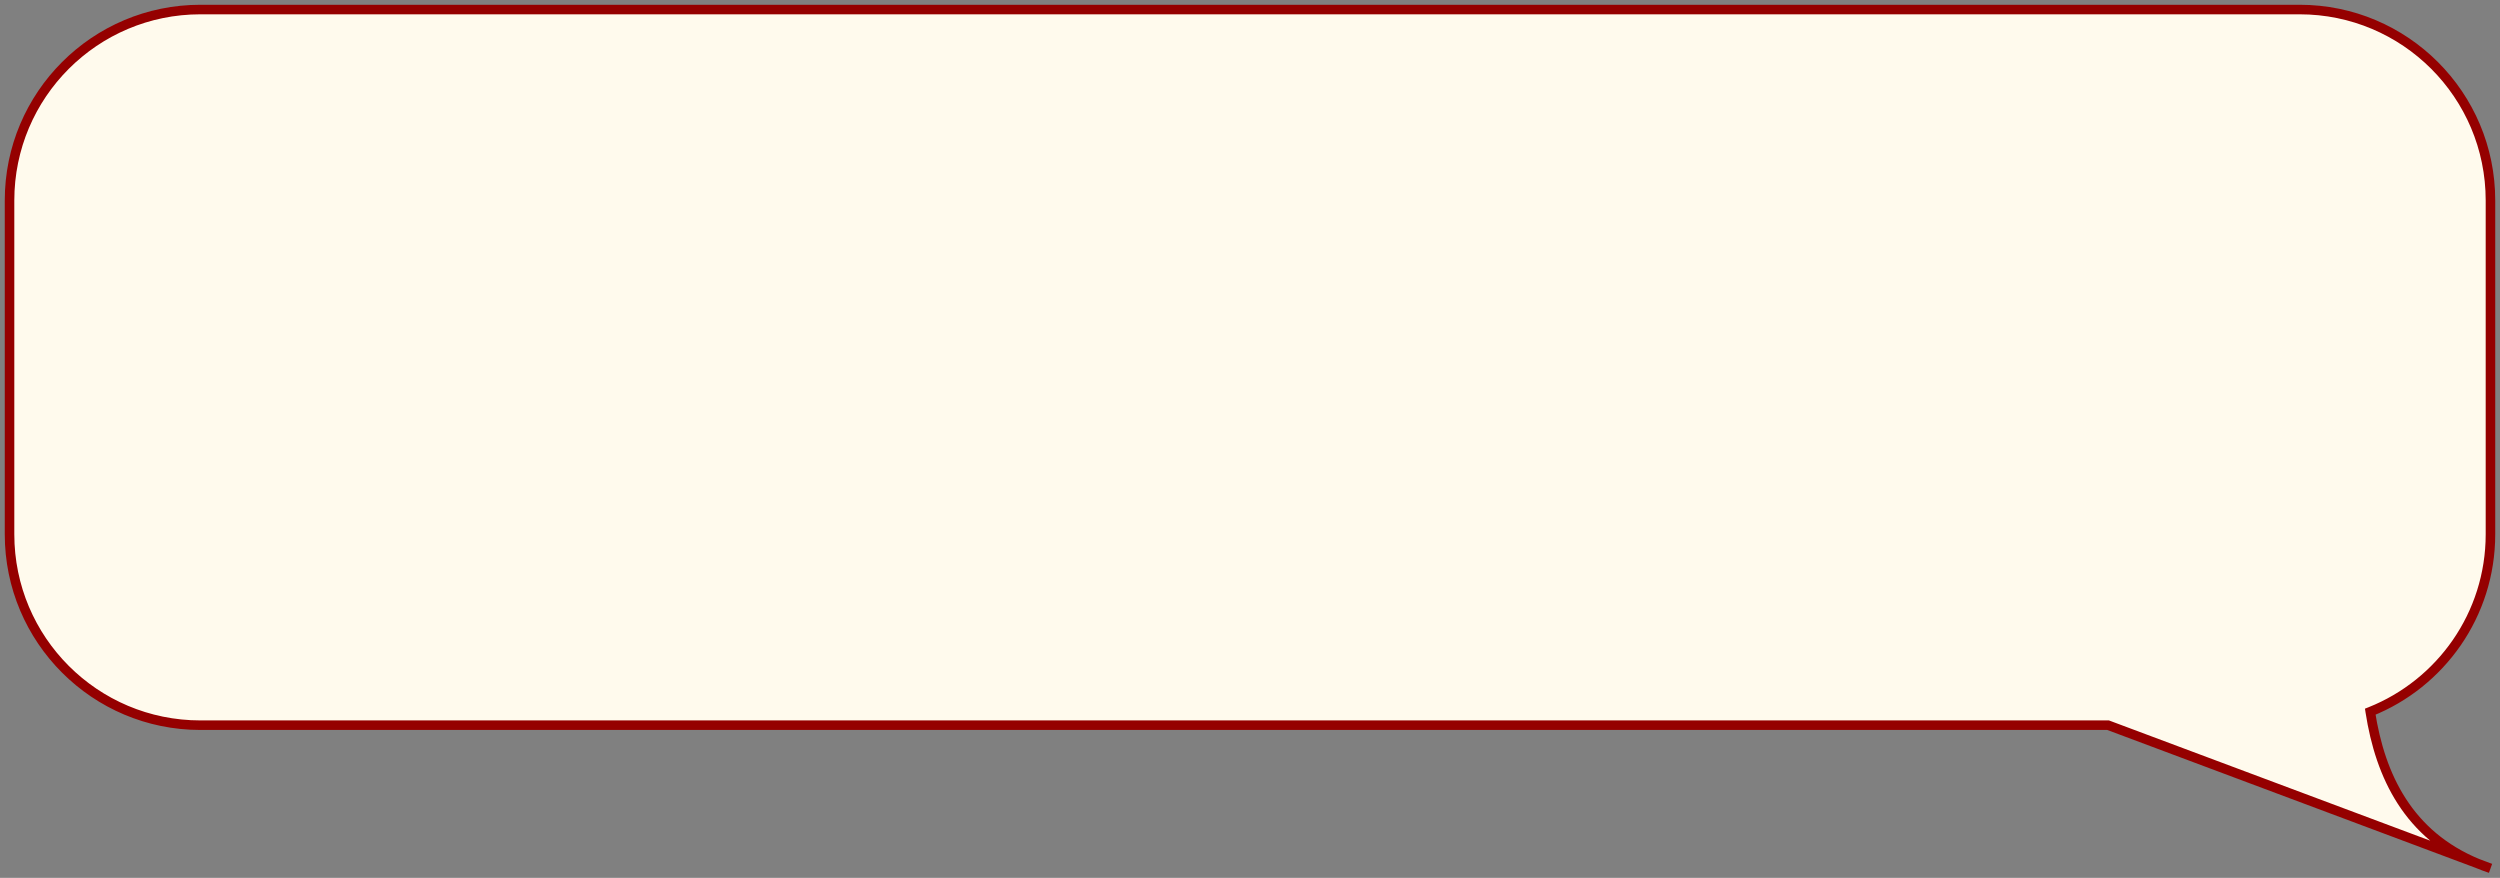
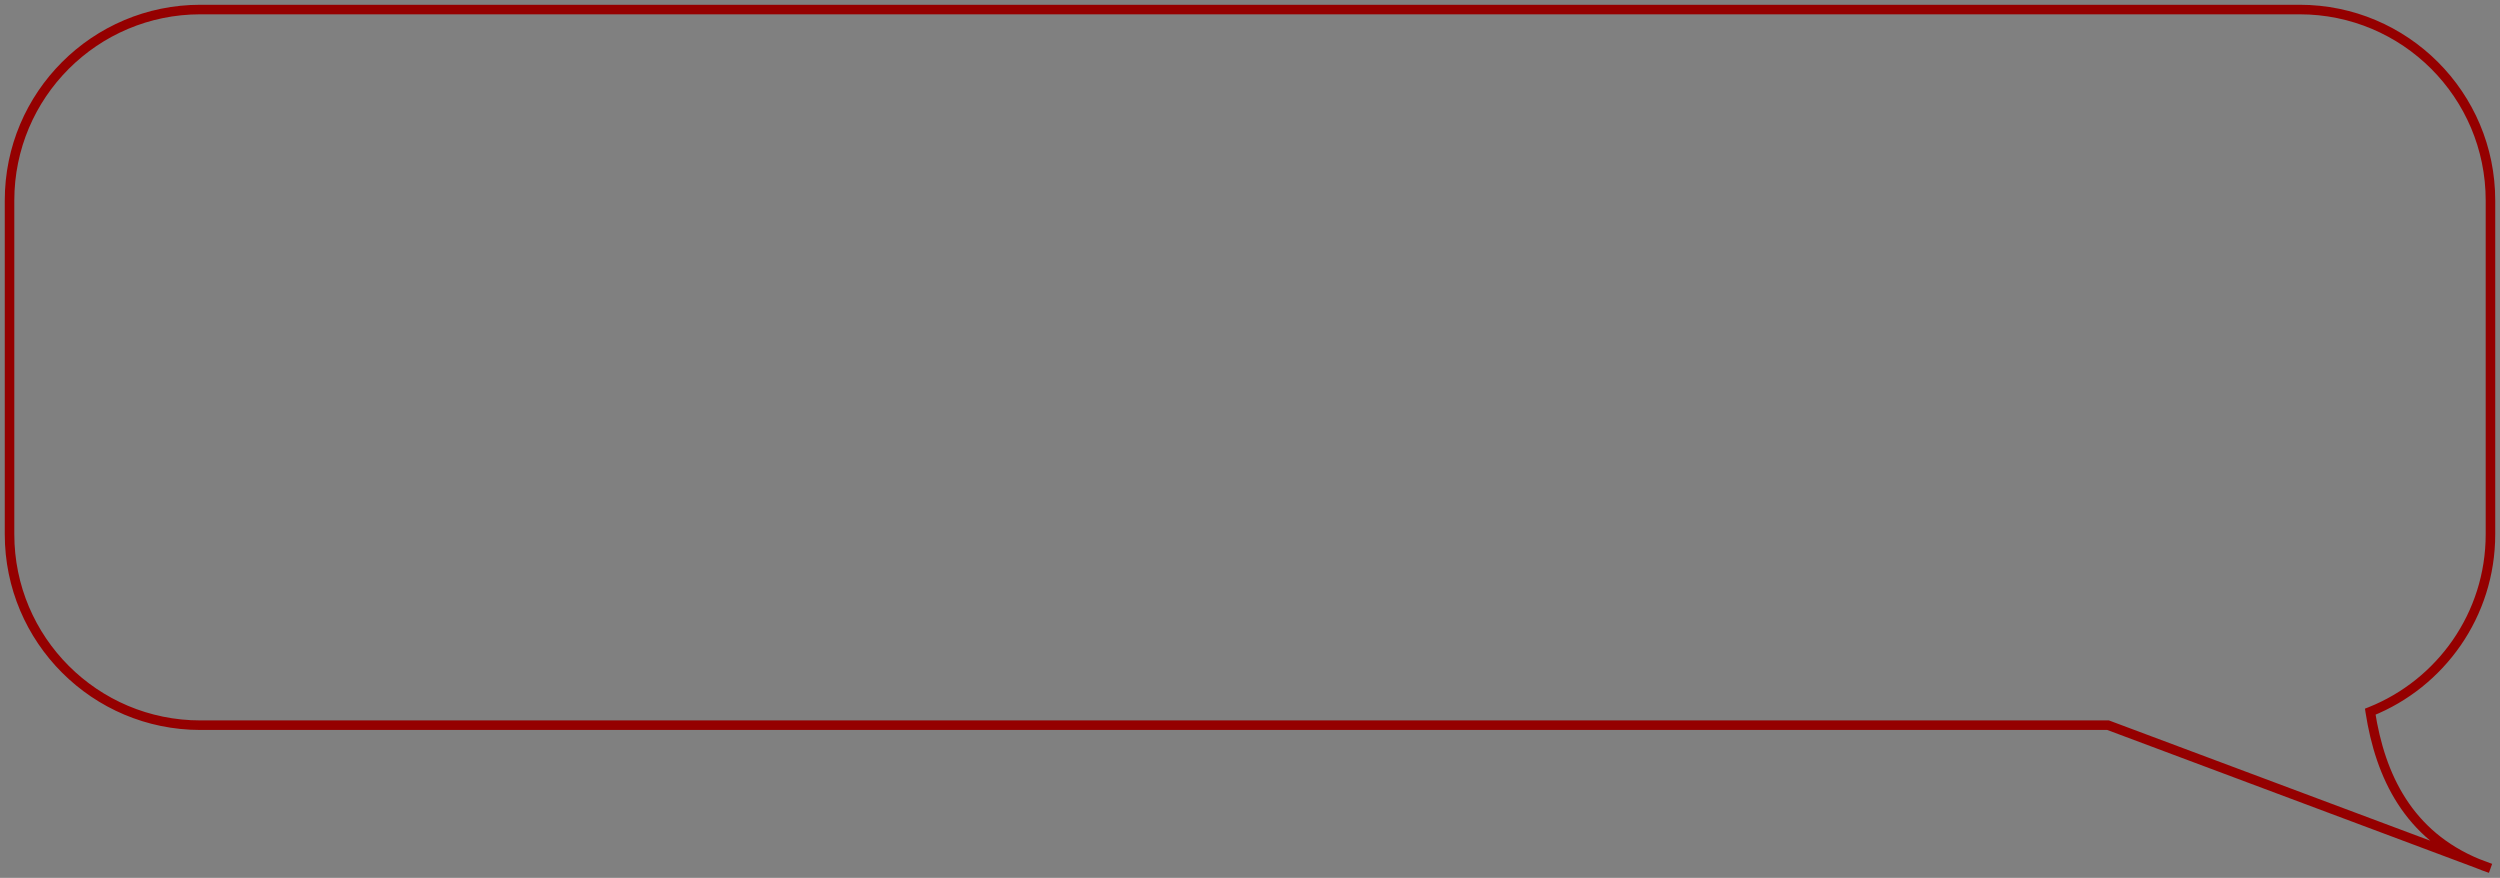
<svg xmlns="http://www.w3.org/2000/svg" width="262" height="92" viewBox="0 0 262 92" fill="none">
  <rect x="0" y="0" width="262" height="92" fill="#808080" stroke="none" />
-   <path fill-rule="evenodd" clip-rule="evenodd" d="M248.402 74.585C249.456 81.405 252.431 87.505 259.647 90.494L220.929 76L21 76C9.954 76 1 67.046 1 56L1 21C1 9.954 9.954 1 21 1L241 1C252.046 1 261 9.954 261 21L261 56C261 64.431 255.784 71.643 248.402 74.585ZM261 91L259.647 90.494C260.083 90.674 260.533 90.843 261 91Z" fill="#FFFAED" />
  <path d="M248.402 74.585L248.217 74.121L247.847 74.268L247.908 74.662L248.402 74.585ZM220.929 76L221.104 75.532L221.02 75.5L220.929 75.5L220.929 76ZM261 21L260.5 21L261 21ZM261 56L261.5 56L261 56ZM261 91L260.84 91.474L261.175 90.532L261 91ZM259.839 90.032C252.843 87.135 249.936 81.231 248.897 74.509L247.908 74.662C248.977 81.579 252.018 87.875 259.456 90.956L259.839 90.032ZM220.754 76.468L259.472 90.962L259.823 90.025L221.104 75.532L220.754 76.468ZM220.929 75.5L21 75.5L21 76.5L220.929 76.5L220.929 75.5ZM21 75.5C10.23 75.5 1.5 66.77 1.5 56L0.5 56C0.5 67.322 9.678 76.5 21 76.5L21 75.5ZM1.5 56L1.5 21L0.5 21L0.5 56L1.5 56ZM1.5 21C1.5 10.23 10.23 1.5 21 1.5L21 0.5C9.678 0.5 0.5 9.678 0.5 21L1.5 21ZM21 1.5L241 1.5L241 0.5L21 0.5L21 1.5ZM241 1.5C251.77 1.5 260.5 10.23 260.5 21L261.5 21C261.5 9.678 252.322 0.5 241 0.5L241 1.5ZM260.5 21L260.5 56L261.5 56L261.5 21L260.5 21ZM260.5 56C260.5 64.219 255.415 71.252 248.217 74.121L248.588 75.05C256.152 72.034 261.5 64.642 261.5 56L260.5 56ZM261.175 90.532L259.823 90.025L259.472 90.962L260.825 91.468L261.175 90.532ZM259.456 90.956C259.902 91.14 260.363 91.313 260.84 91.474L261.159 90.526C260.703 90.373 260.263 90.208 259.839 90.032L259.456 90.956Z" fill="#950000" />
</svg>